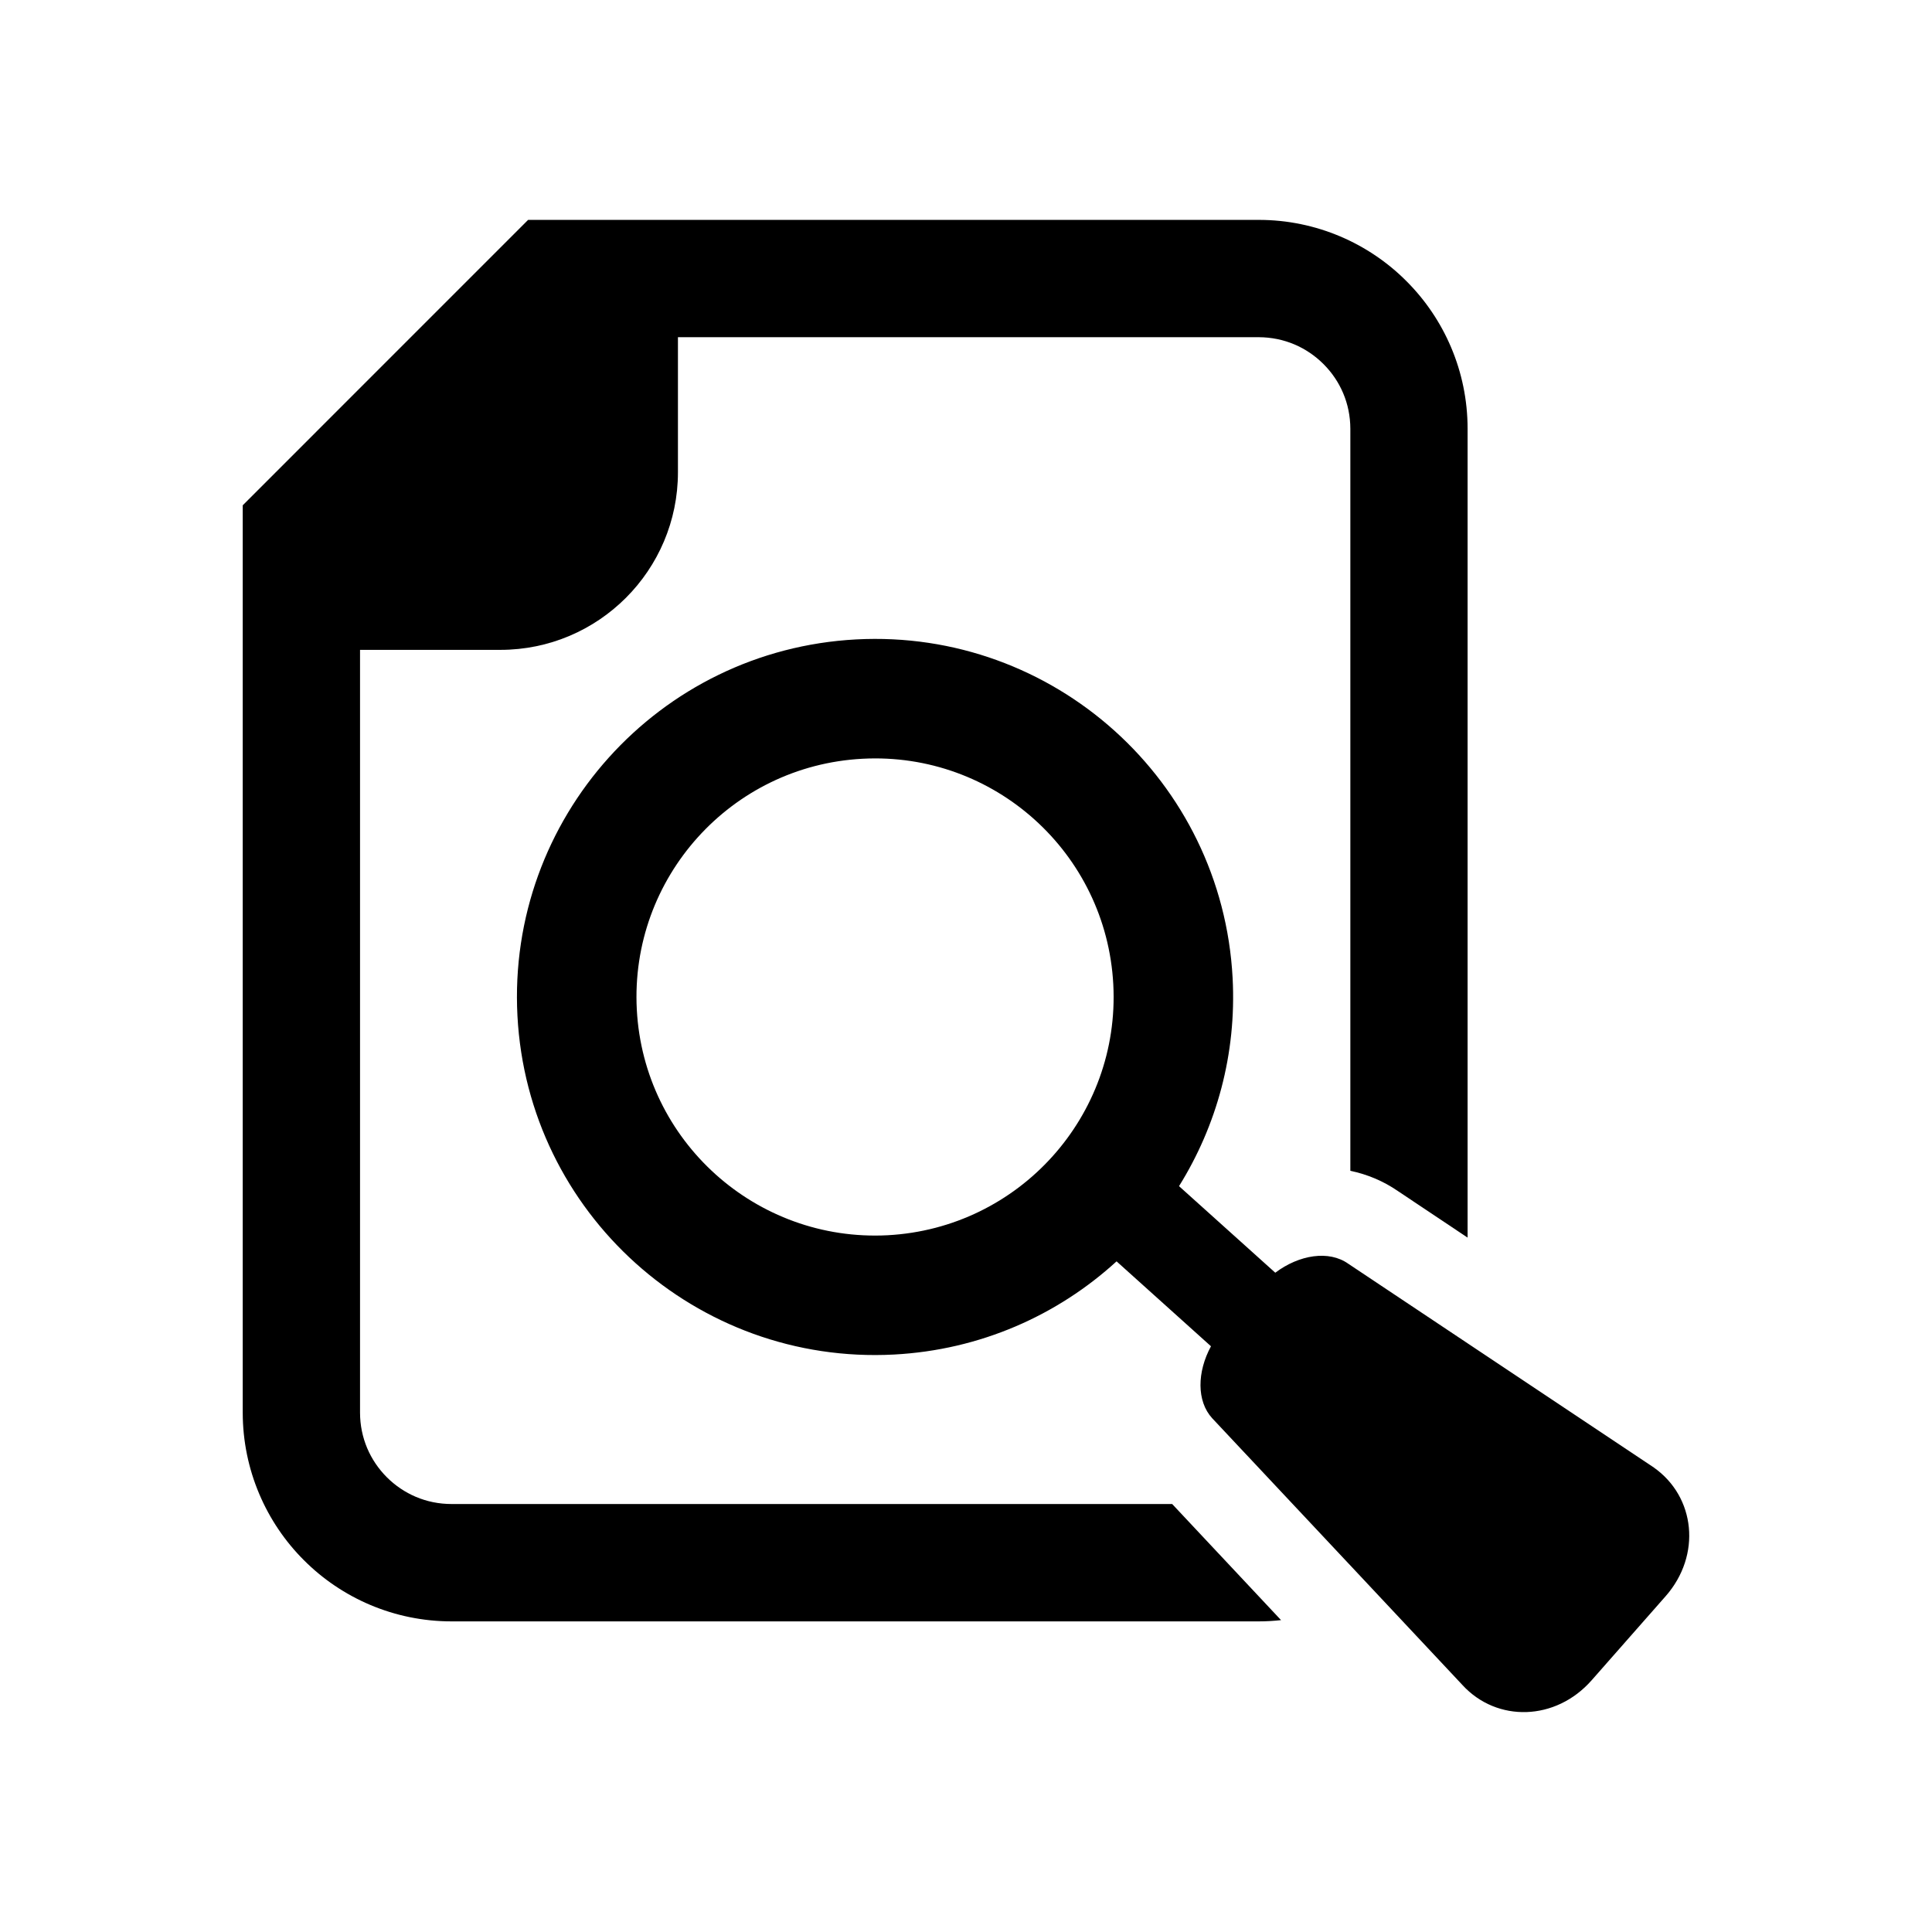
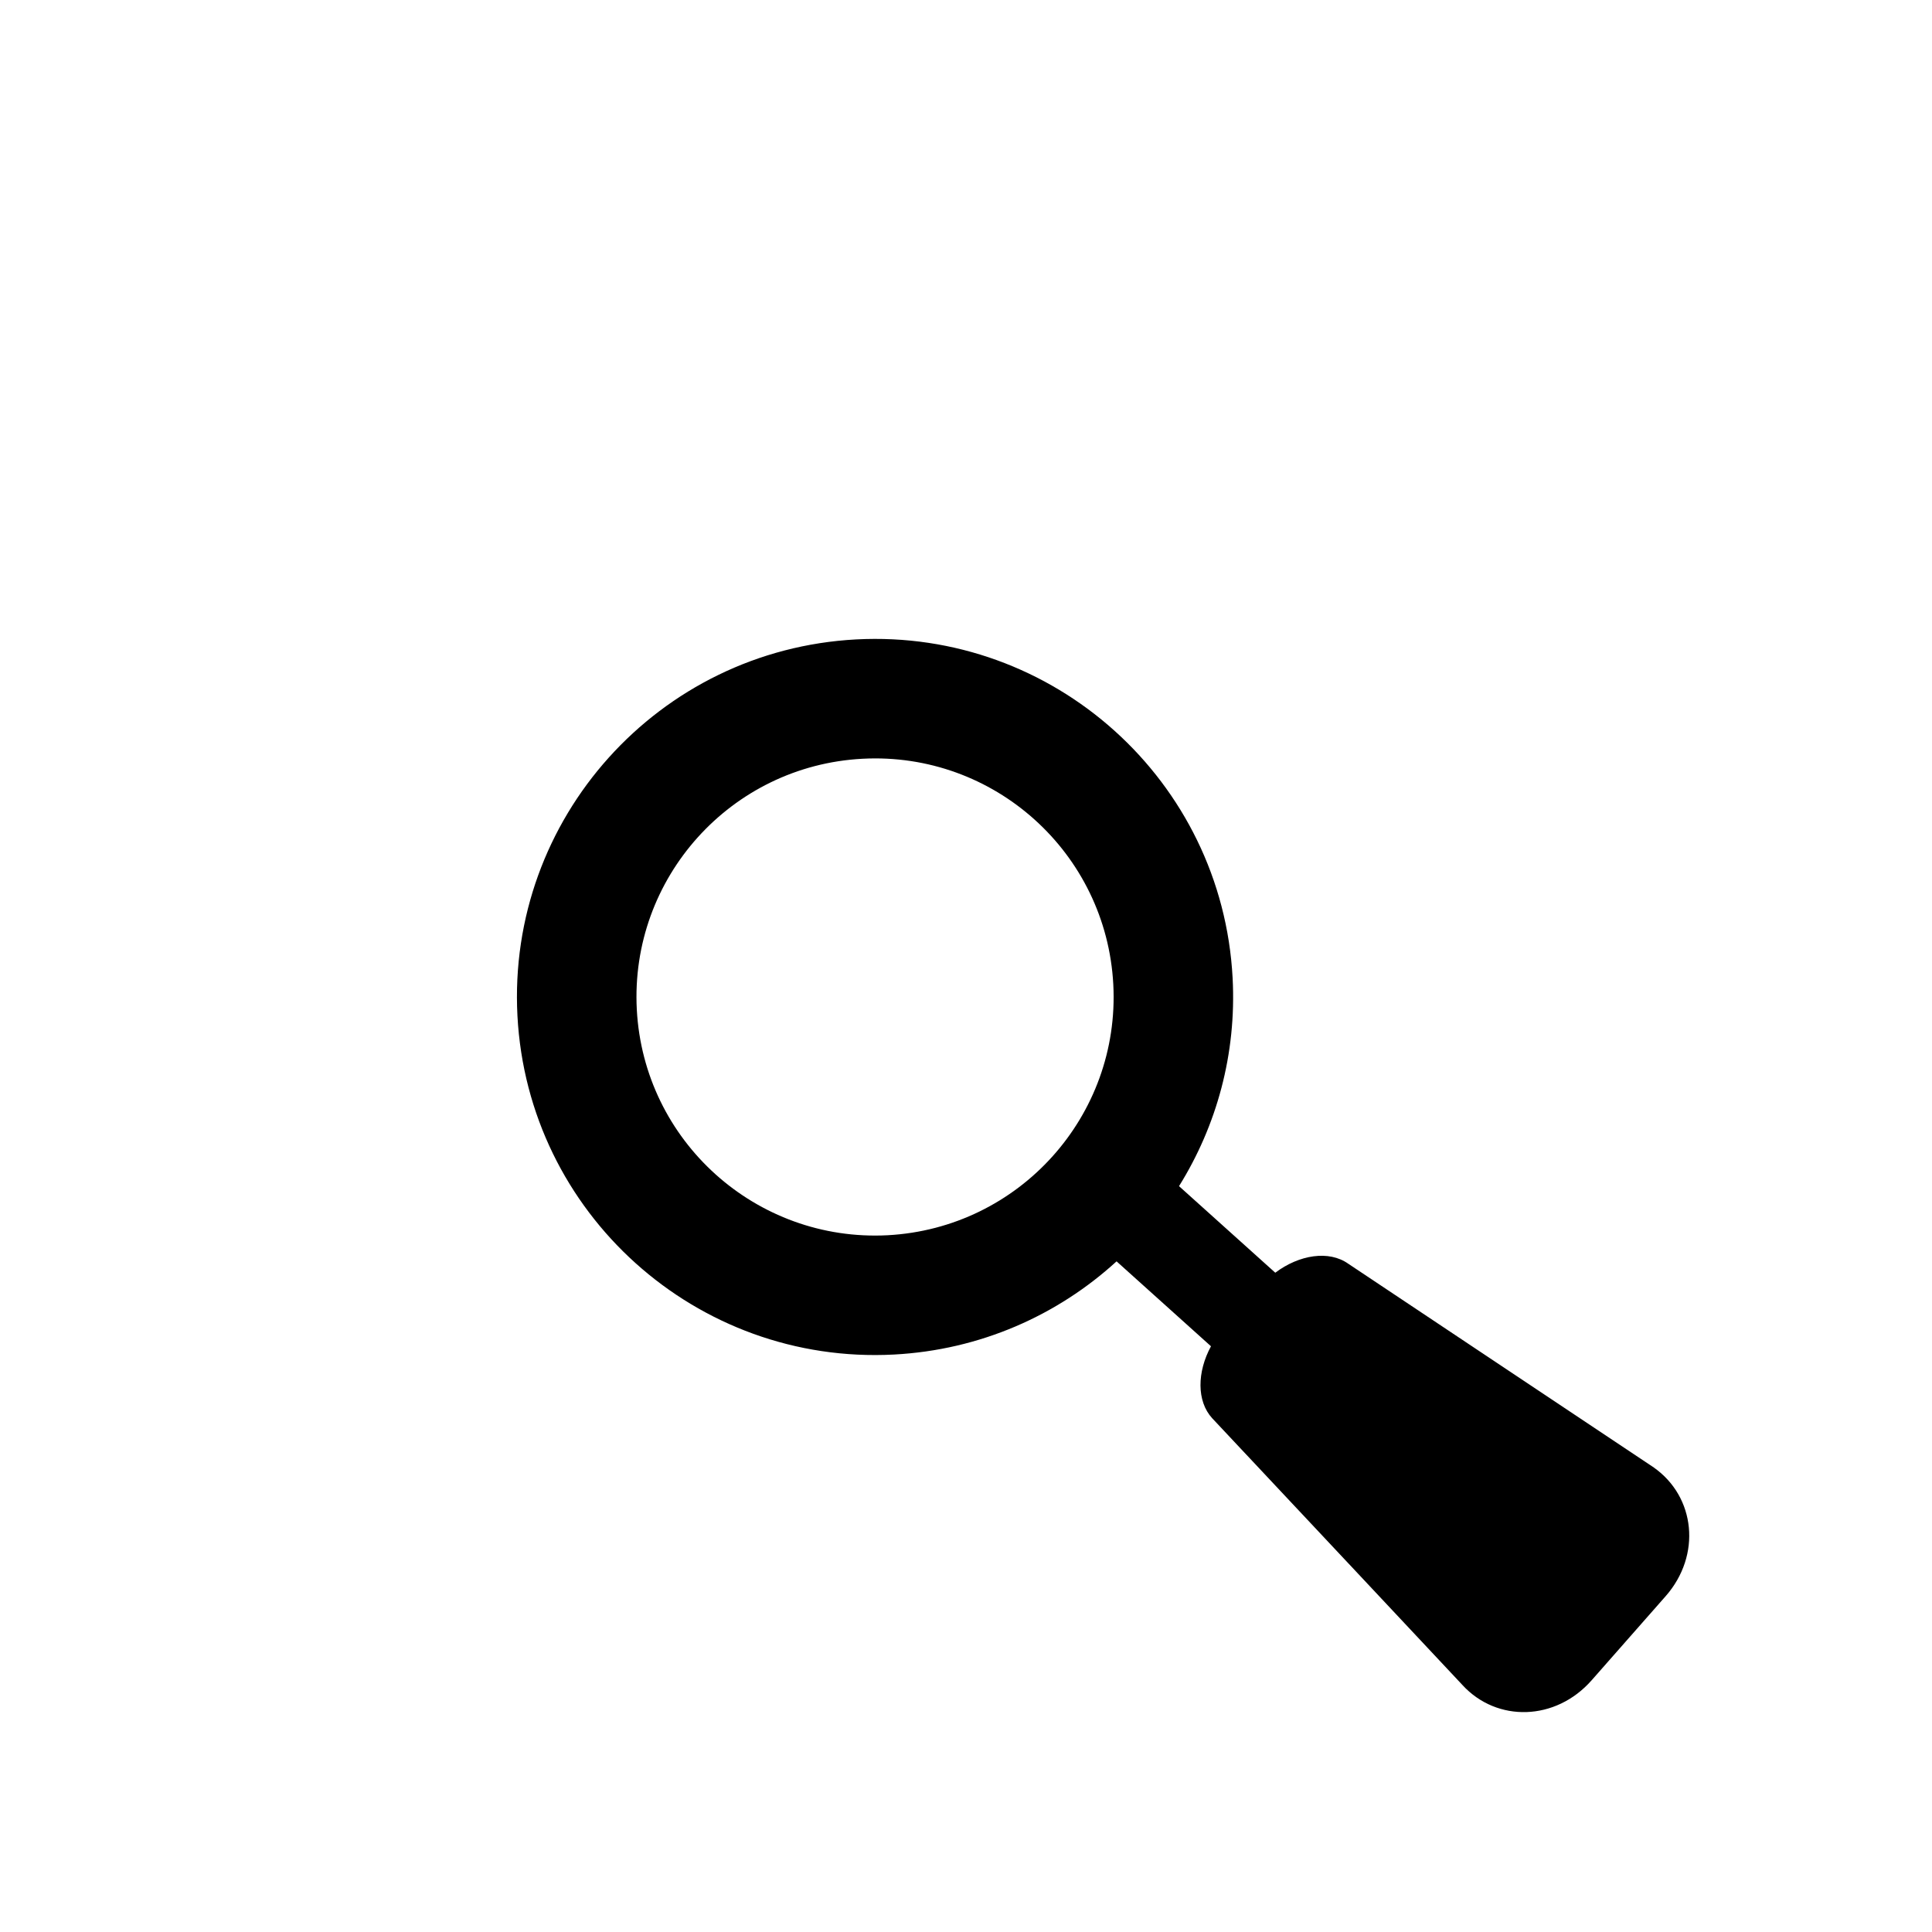
<svg xmlns="http://www.w3.org/2000/svg" fill="#000000" width="800px" height="800px" version="1.1" viewBox="144 144 512 512">
  <g>
    <path d="m582.29 532.91-80.992-54.012c-5.121-3.625-12.969-2.398-19.336 2.383l-25.508-22.941c9.938-15.957 15.27-34.977 14.203-55.152-2.766-52.332-47.445-92.508-99.777-89.738-52.332 2.785-92.516 47.445-89.75 99.773 2.766 52.312 47.445 92.508 99.785 89.742 22.82-1.207 43.34-10.387 58.988-24.695l25.02 22.504c-3.703 6.812-3.82 14.555 0.324 19.074l38.441 40.965 3.793 4.047 24.105 25.711c9.125 9.914 24.676 9.562 34.23-1.297l19.605-22.277c9.539-10.863 7.883-26.328-3.133-34.086zm-203.05-61.559c-34.859 1.82-64.625-24.941-66.48-59.809-1.84-34.871 24.938-64.625 59.801-66.465 34.871-1.855 64.617 24.922 66.473 59.793 1.84 34.848-24.922 64.605-59.793 66.48z" />
-     <path d="m263.67 542.58c-6.754 0-12.715-2.68-17.156-7.094-4.414-4.43-7.094-10.402-7.102-17.145v-202.12h37.184c25.988 0 47.066-21.086 47.066-47.078v-35.781h153.93c6.734 0.027 12.707 2.688 17.156 7.129 4.414 4.414 7.094 10.402 7.109 17.145v196.64c4.519 0.945 8.766 2.731 12.559 5.34l18.512 12.363v-214.35c0.008-15.254-6.219-29.16-16.219-39.137-9.957-9.992-23.887-16.219-39.117-16.219l-193.64 0.004-75.625 75.633v240.43c0 15.219 6.227 29.176 16.207 39.125 9.965 10 23.898 16.219 39.137 16.219h213.92c1.988 0 3.969-0.121 5.902-0.332l-28.855-30.773z" />
  </g>
</svg>